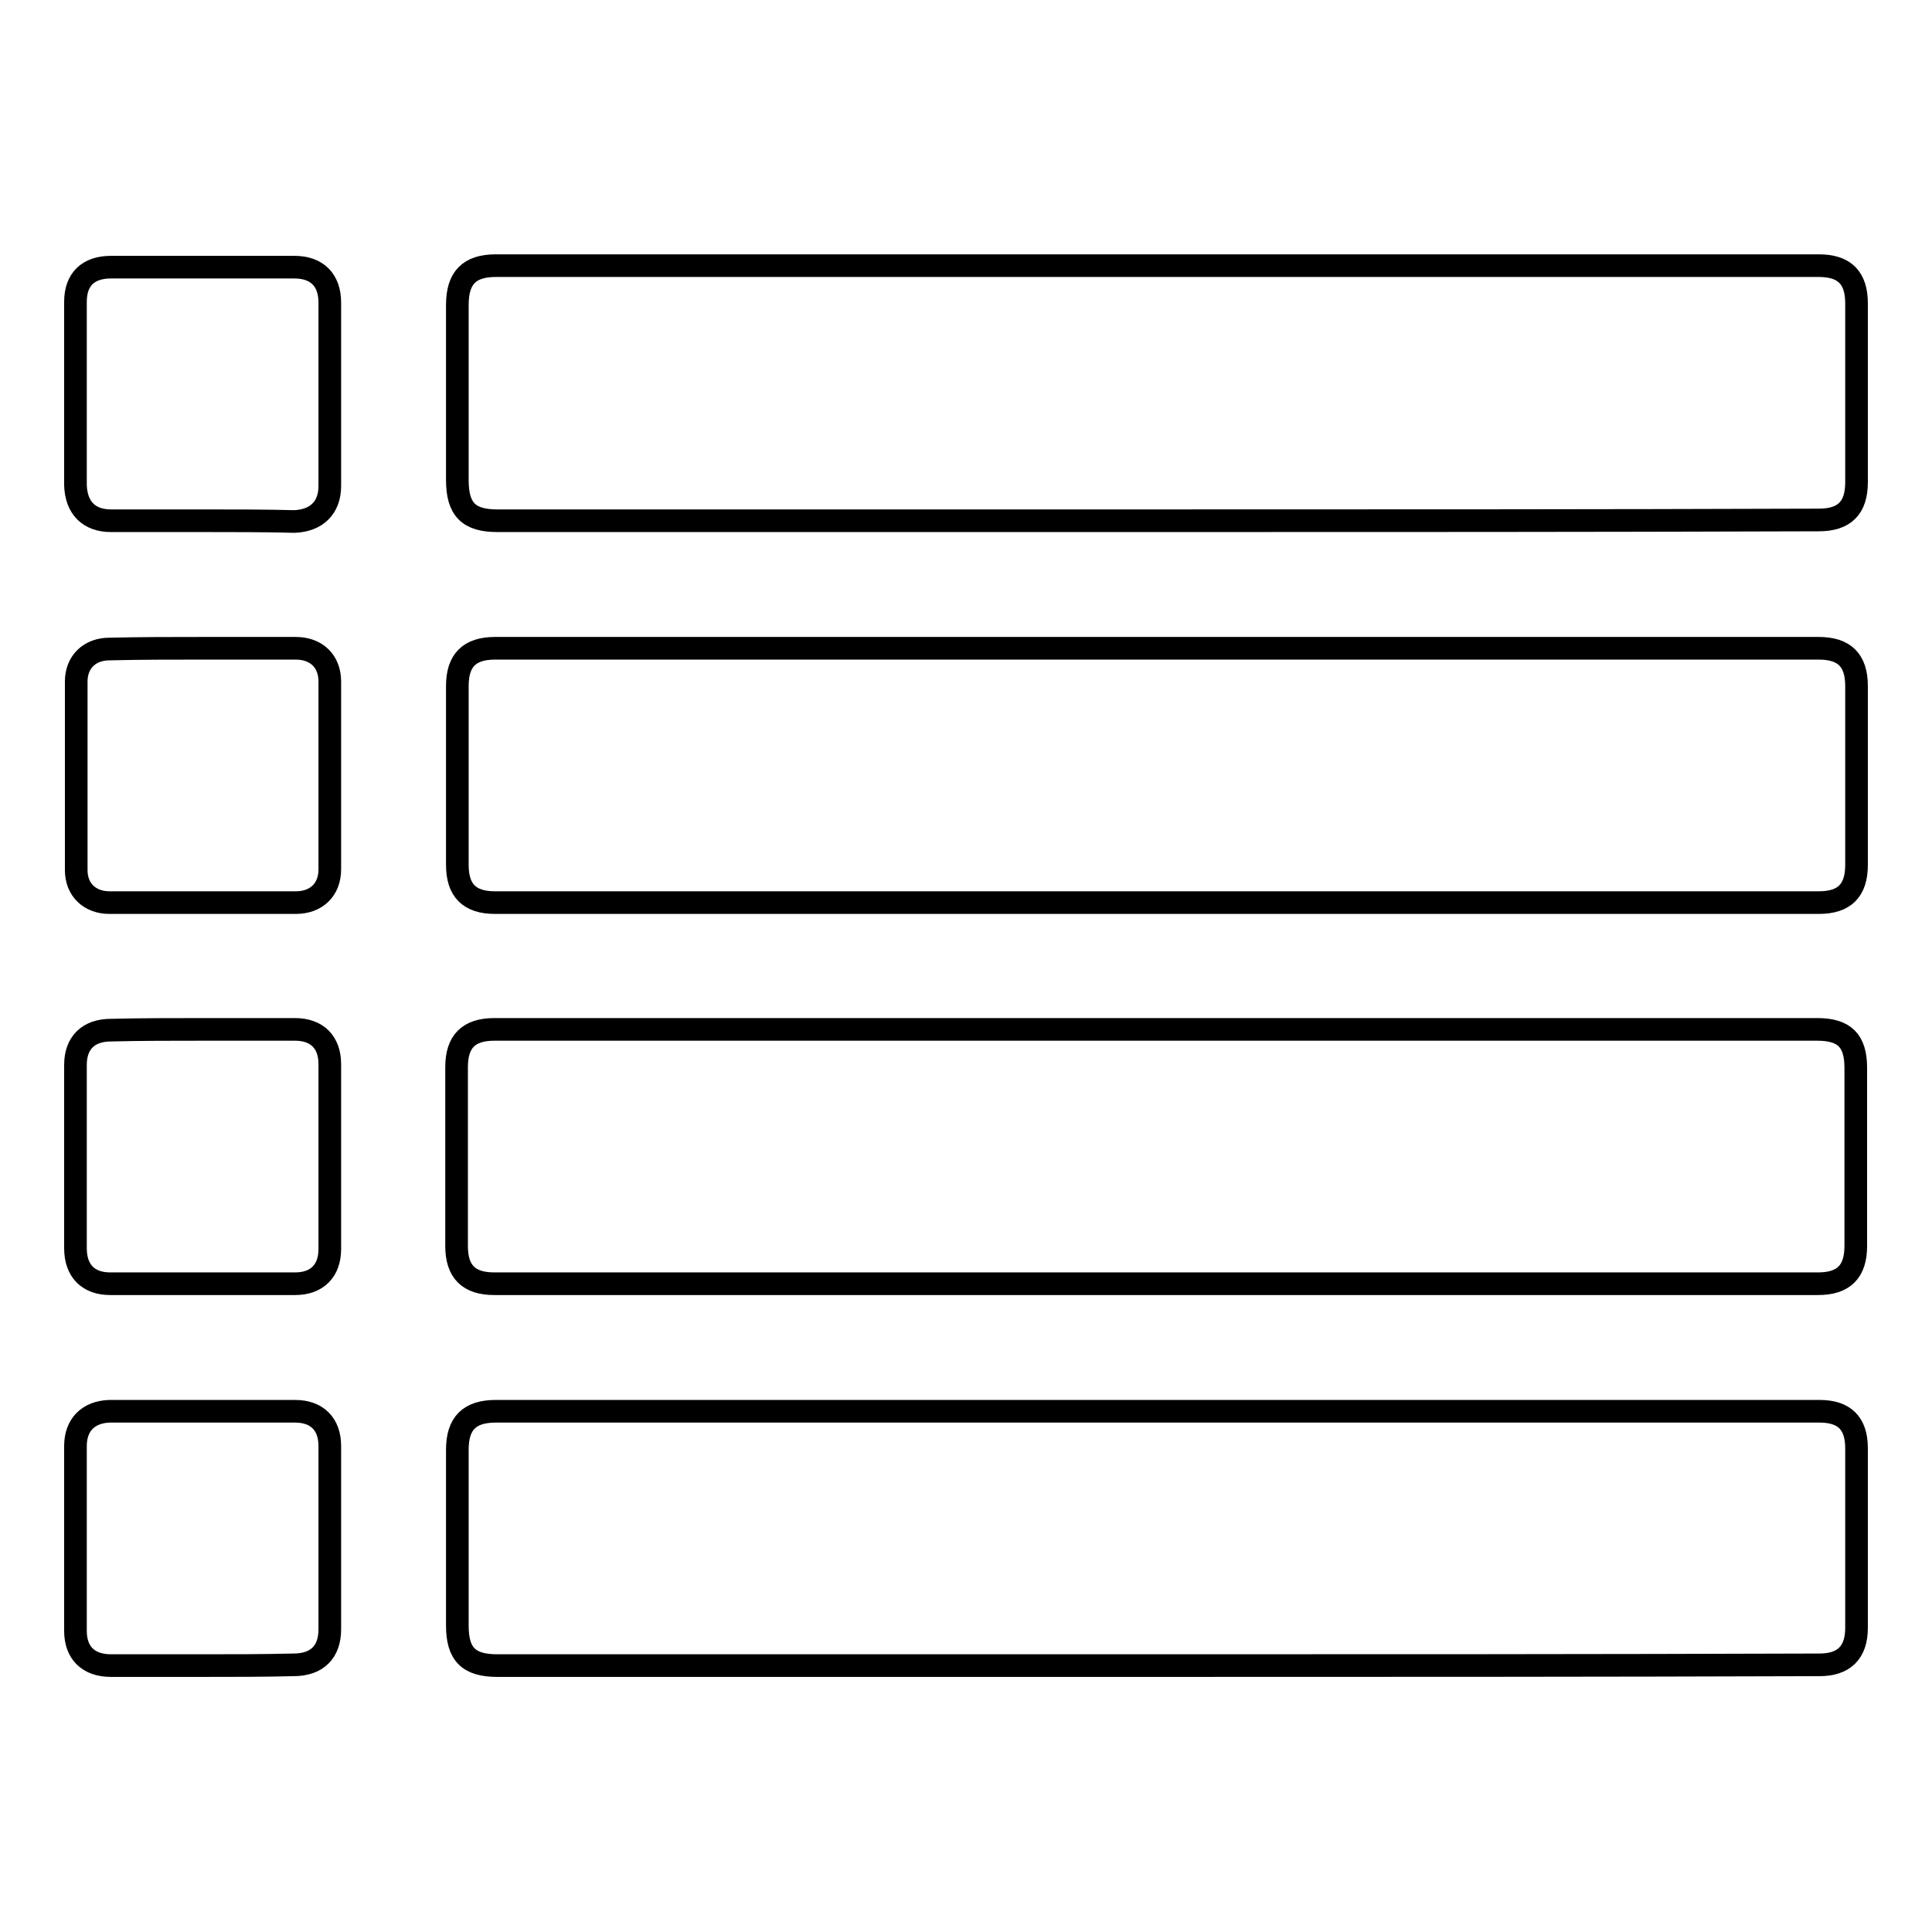
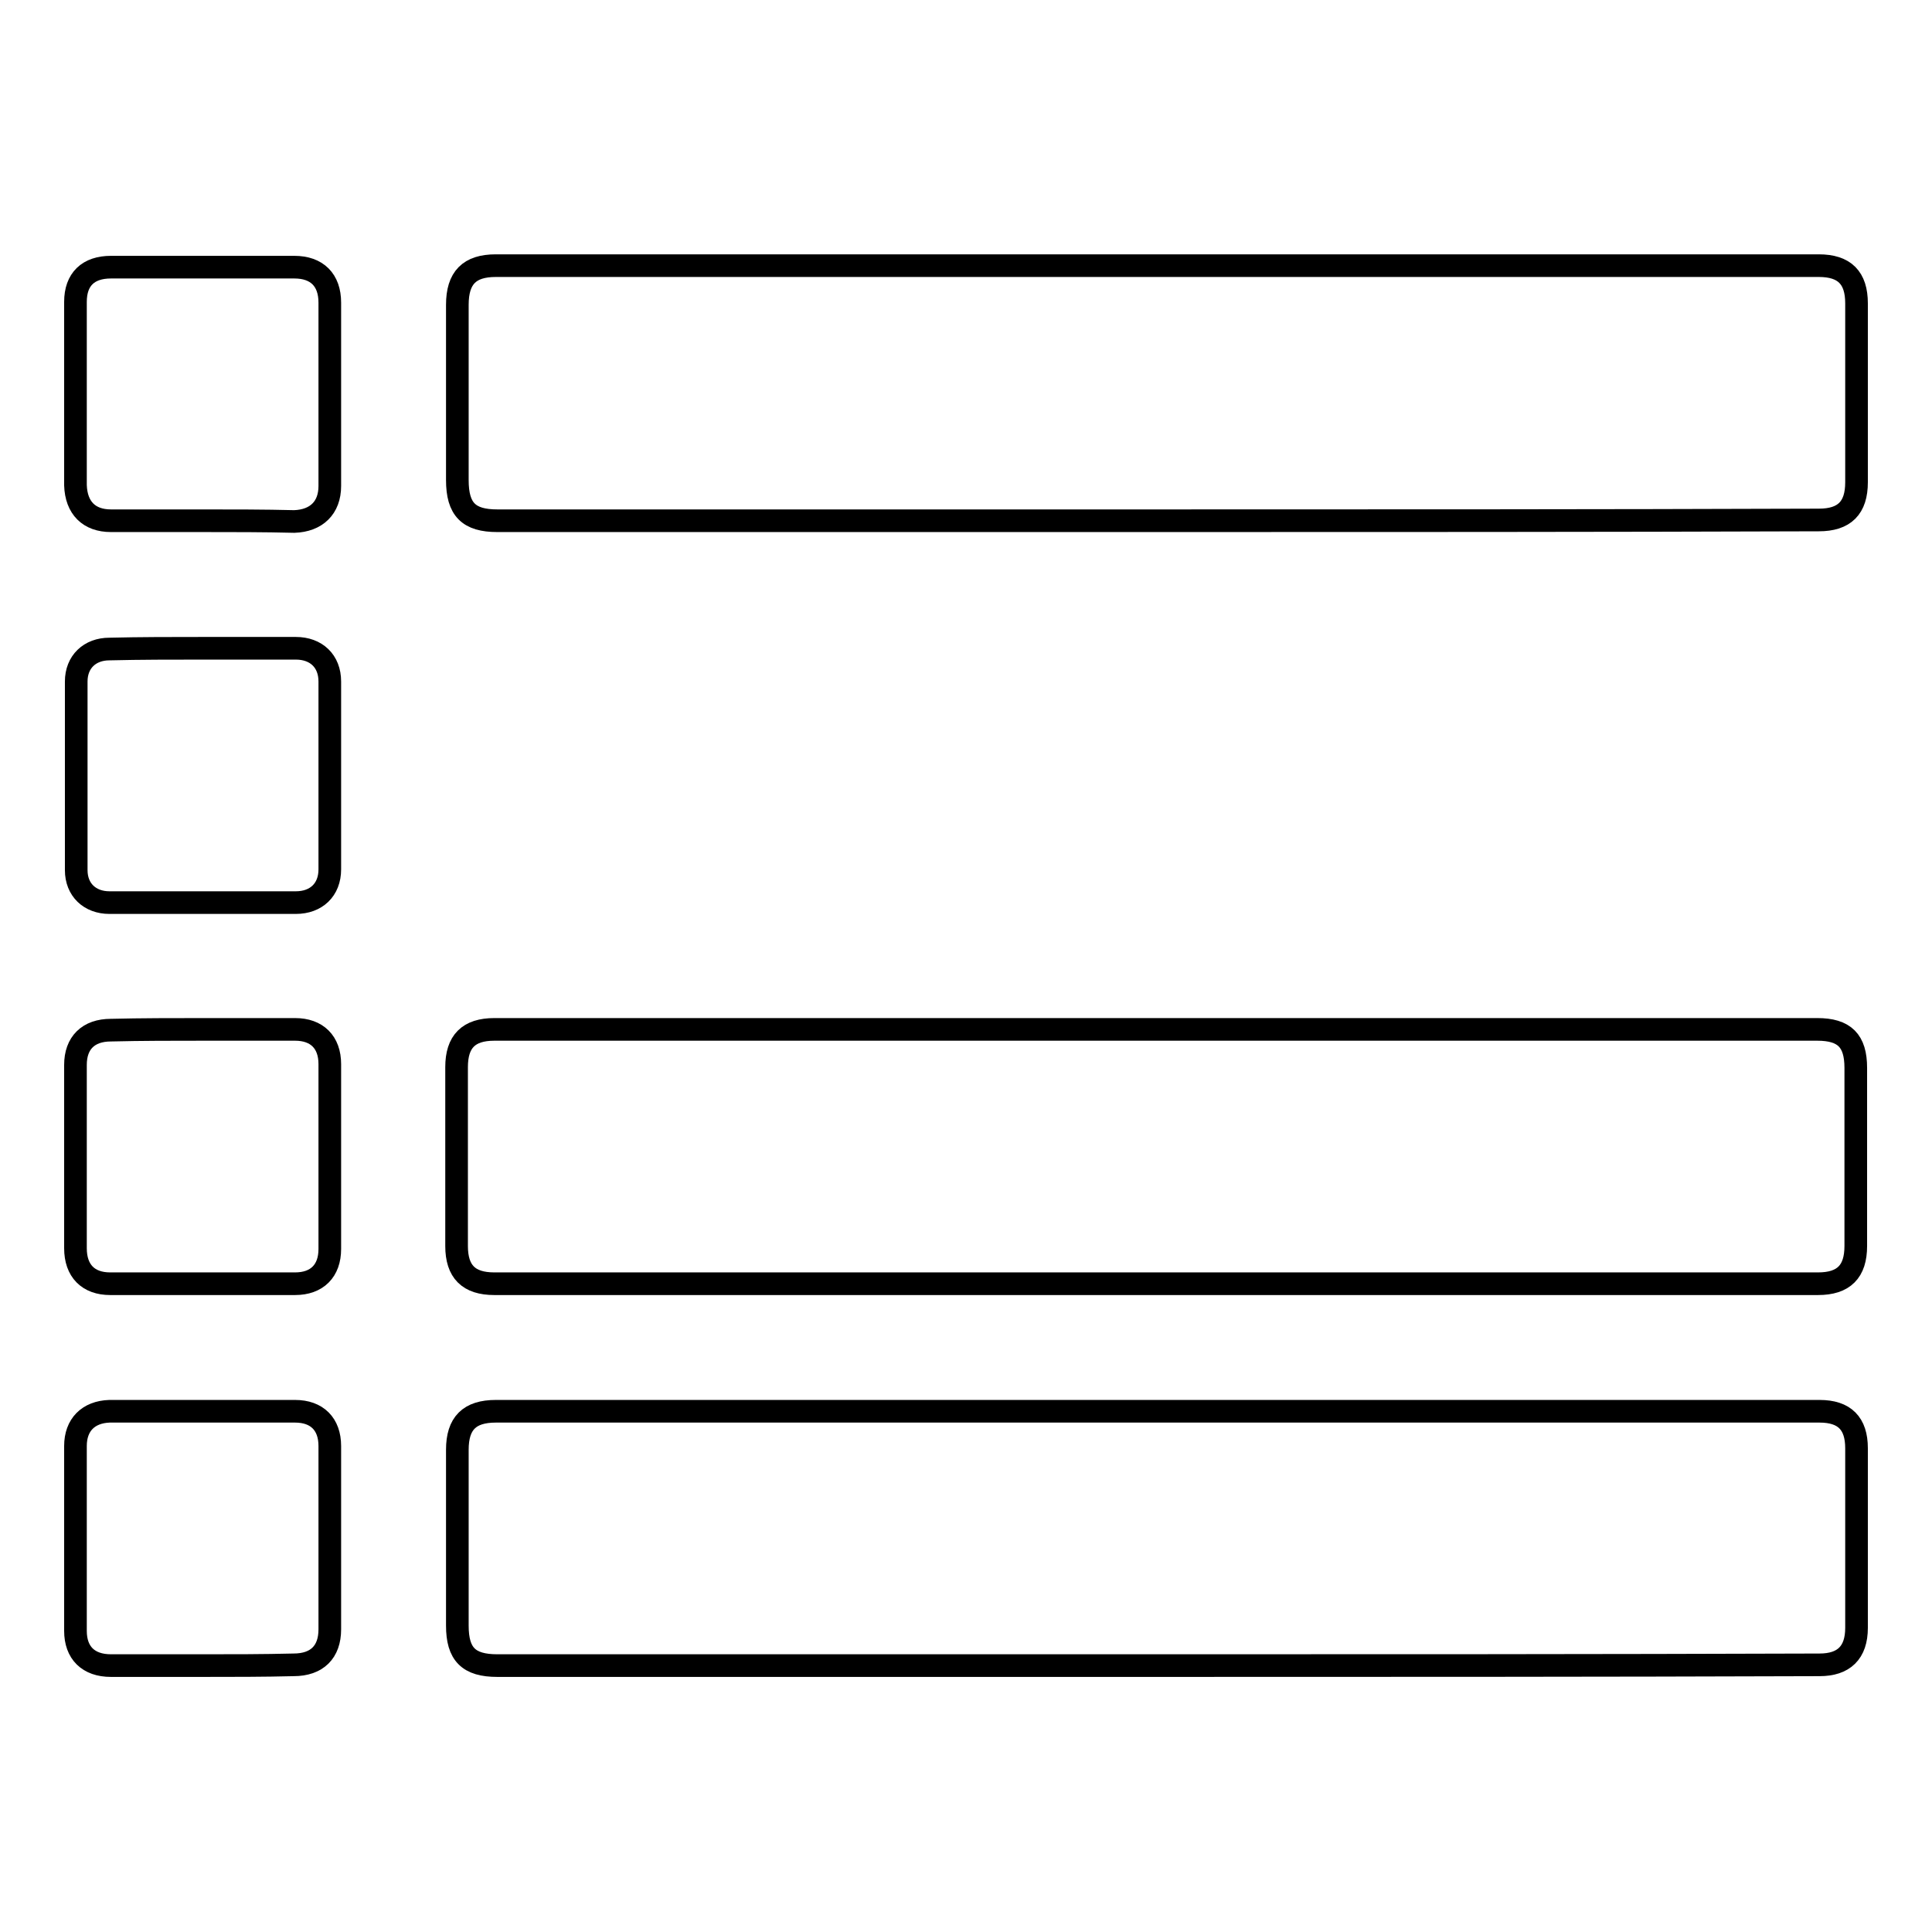
<svg xmlns="http://www.w3.org/2000/svg" version="1.1" x="0px" y="0px" viewBox="0 0 256 256" enable-background="new 0 0 256 256" xml:space="preserve">
  <g>
    <g>
-       <path stroke-width="3" fill-opacity="0" stroke="#000000" d="M153.3,85.9c29.2,0,58.5,0,87.7,0c3.4,0,5,1.6,5,5c0,7.9,0,15.8,0,23.7c0,3.4-1.6,5-5,5c-58.5,0-116.9,0-175.4,0c-3.4,0-5-1.6-5-5c0-7.9,0-15.8,0-23.7c0-3.4,1.6-5,5-5C94.8,85.9,124.1,85.9,153.3,85.9z" />
      <path stroke-width="3" fill-opacity="0" stroke="#000000" d="M153.3,69c-29.1,0-58.3,0-87.4,0c-3.8,0-5.3-1.5-5.3-5.4c0-7.7,0-15.5,0-23.2c0-3.6,1.6-5.2,5.1-5.2c58.4,0,116.8,0,175.3,0c3.4,0,5,1.6,5,5c0,7.9,0,15.8,0,23.7c0,3.4-1.6,5-5,5C211.8,69,182.5,69,153.3,69z" />
      <path stroke-width="3" fill-opacity="0" stroke="#000000" d="M153.2,220.7c-29.1,0-58.2,0-87.3,0c-3.8,0-5.3-1.5-5.3-5.3c0-7.8,0-15.5,0-23.3c0-3.5,1.6-5.1,5.1-5.1c58.5,0,116.9,0,175.4,0c3.3,0,4.9,1.6,4.9,4.9c0,7.9,0,15.9,0,23.8c0,3.3-1.7,4.9-4.9,4.9C211.8,220.7,182.5,220.7,153.2,220.7z" />
      <path stroke-width="3" fill-opacity="0" stroke="#000000" d="M153.4,136.4c29.1,0,58.3,0,87.4,0c3.6,0,5.1,1.5,5.1,5.1c0,7.8,0,15.7,0,23.6c0,3.4-1.6,5-5,5c-58.5,0-116.9,0-175.4,0c-3.4,0-5-1.6-5-5c0-7.9,0-15.8,0-23.7c0-3.4,1.6-5,5-5C94.9,136.4,124.2,136.4,153.4,136.4z" />
      <path stroke-width="3" fill-opacity="0" stroke="#000000" d="M27,85.9c4.1,0,8.2,0,12.2,0c2.7,0,4.5,1.7,4.5,4.4c0,8.3,0,16.6,0,24.9c0,2.7-1.8,4.4-4.5,4.4c-8.2,0-16.5,0-24.7,0c-2.6,0-4.4-1.7-4.4-4.3c0-8.3,0-16.7,0-25c0-2.6,1.8-4.3,4.4-4.3C18.6,85.9,22.8,85.9,27,85.9z" />
      <path stroke-width="3" fill-opacity="0" stroke="#000000" d="M26.8,220.7c-4,0-8.1,0-12.1,0c-3,0-4.7-1.7-4.7-4.6c0-8.2,0-16.3,0-24.5c0-2.8,1.7-4.5,4.5-4.6c8.2,0,16.4,0,24.6,0c2.9,0,4.6,1.7,4.6,4.6c0,8.1,0,16.2,0,24.3c0,3-1.7,4.7-4.8,4.7C34.9,220.7,30.9,220.7,26.8,220.7z" />
      <path stroke-width="3" fill-opacity="0" stroke="#000000" d="M26.8,69c-4,0-8.1,0-12.1,0c-2.9,0-4.6-1.7-4.7-4.7c0-8.1,0-16.2,0-24.3c0-3,1.7-4.6,4.7-4.6c8.1,0,16.2,0,24.3,0c3,0,4.7,1.7,4.7,4.7c0,8.1,0,16.2,0,24.3c0,2.9-1.8,4.6-4.7,4.7C35,69,30.9,69,26.8,69z" />
      <path stroke-width="3" fill-opacity="0" stroke="#000000" d="M27,136.4c4,0,8.1,0,12.1,0c2.9,0,4.6,1.7,4.6,4.6c0,8.2,0,16.3,0,24.5c0,2.9-1.7,4.6-4.6,4.6c-8.2,0-16.3,0-24.5,0c-2.9,0-4.6-1.7-4.6-4.7c0-8.1,0-16.2,0-24.3c0-2.9,1.7-4.6,4.7-4.6C18.8,136.4,22.9,136.4,27,136.4z" />
    </g>
  </g>
</svg>